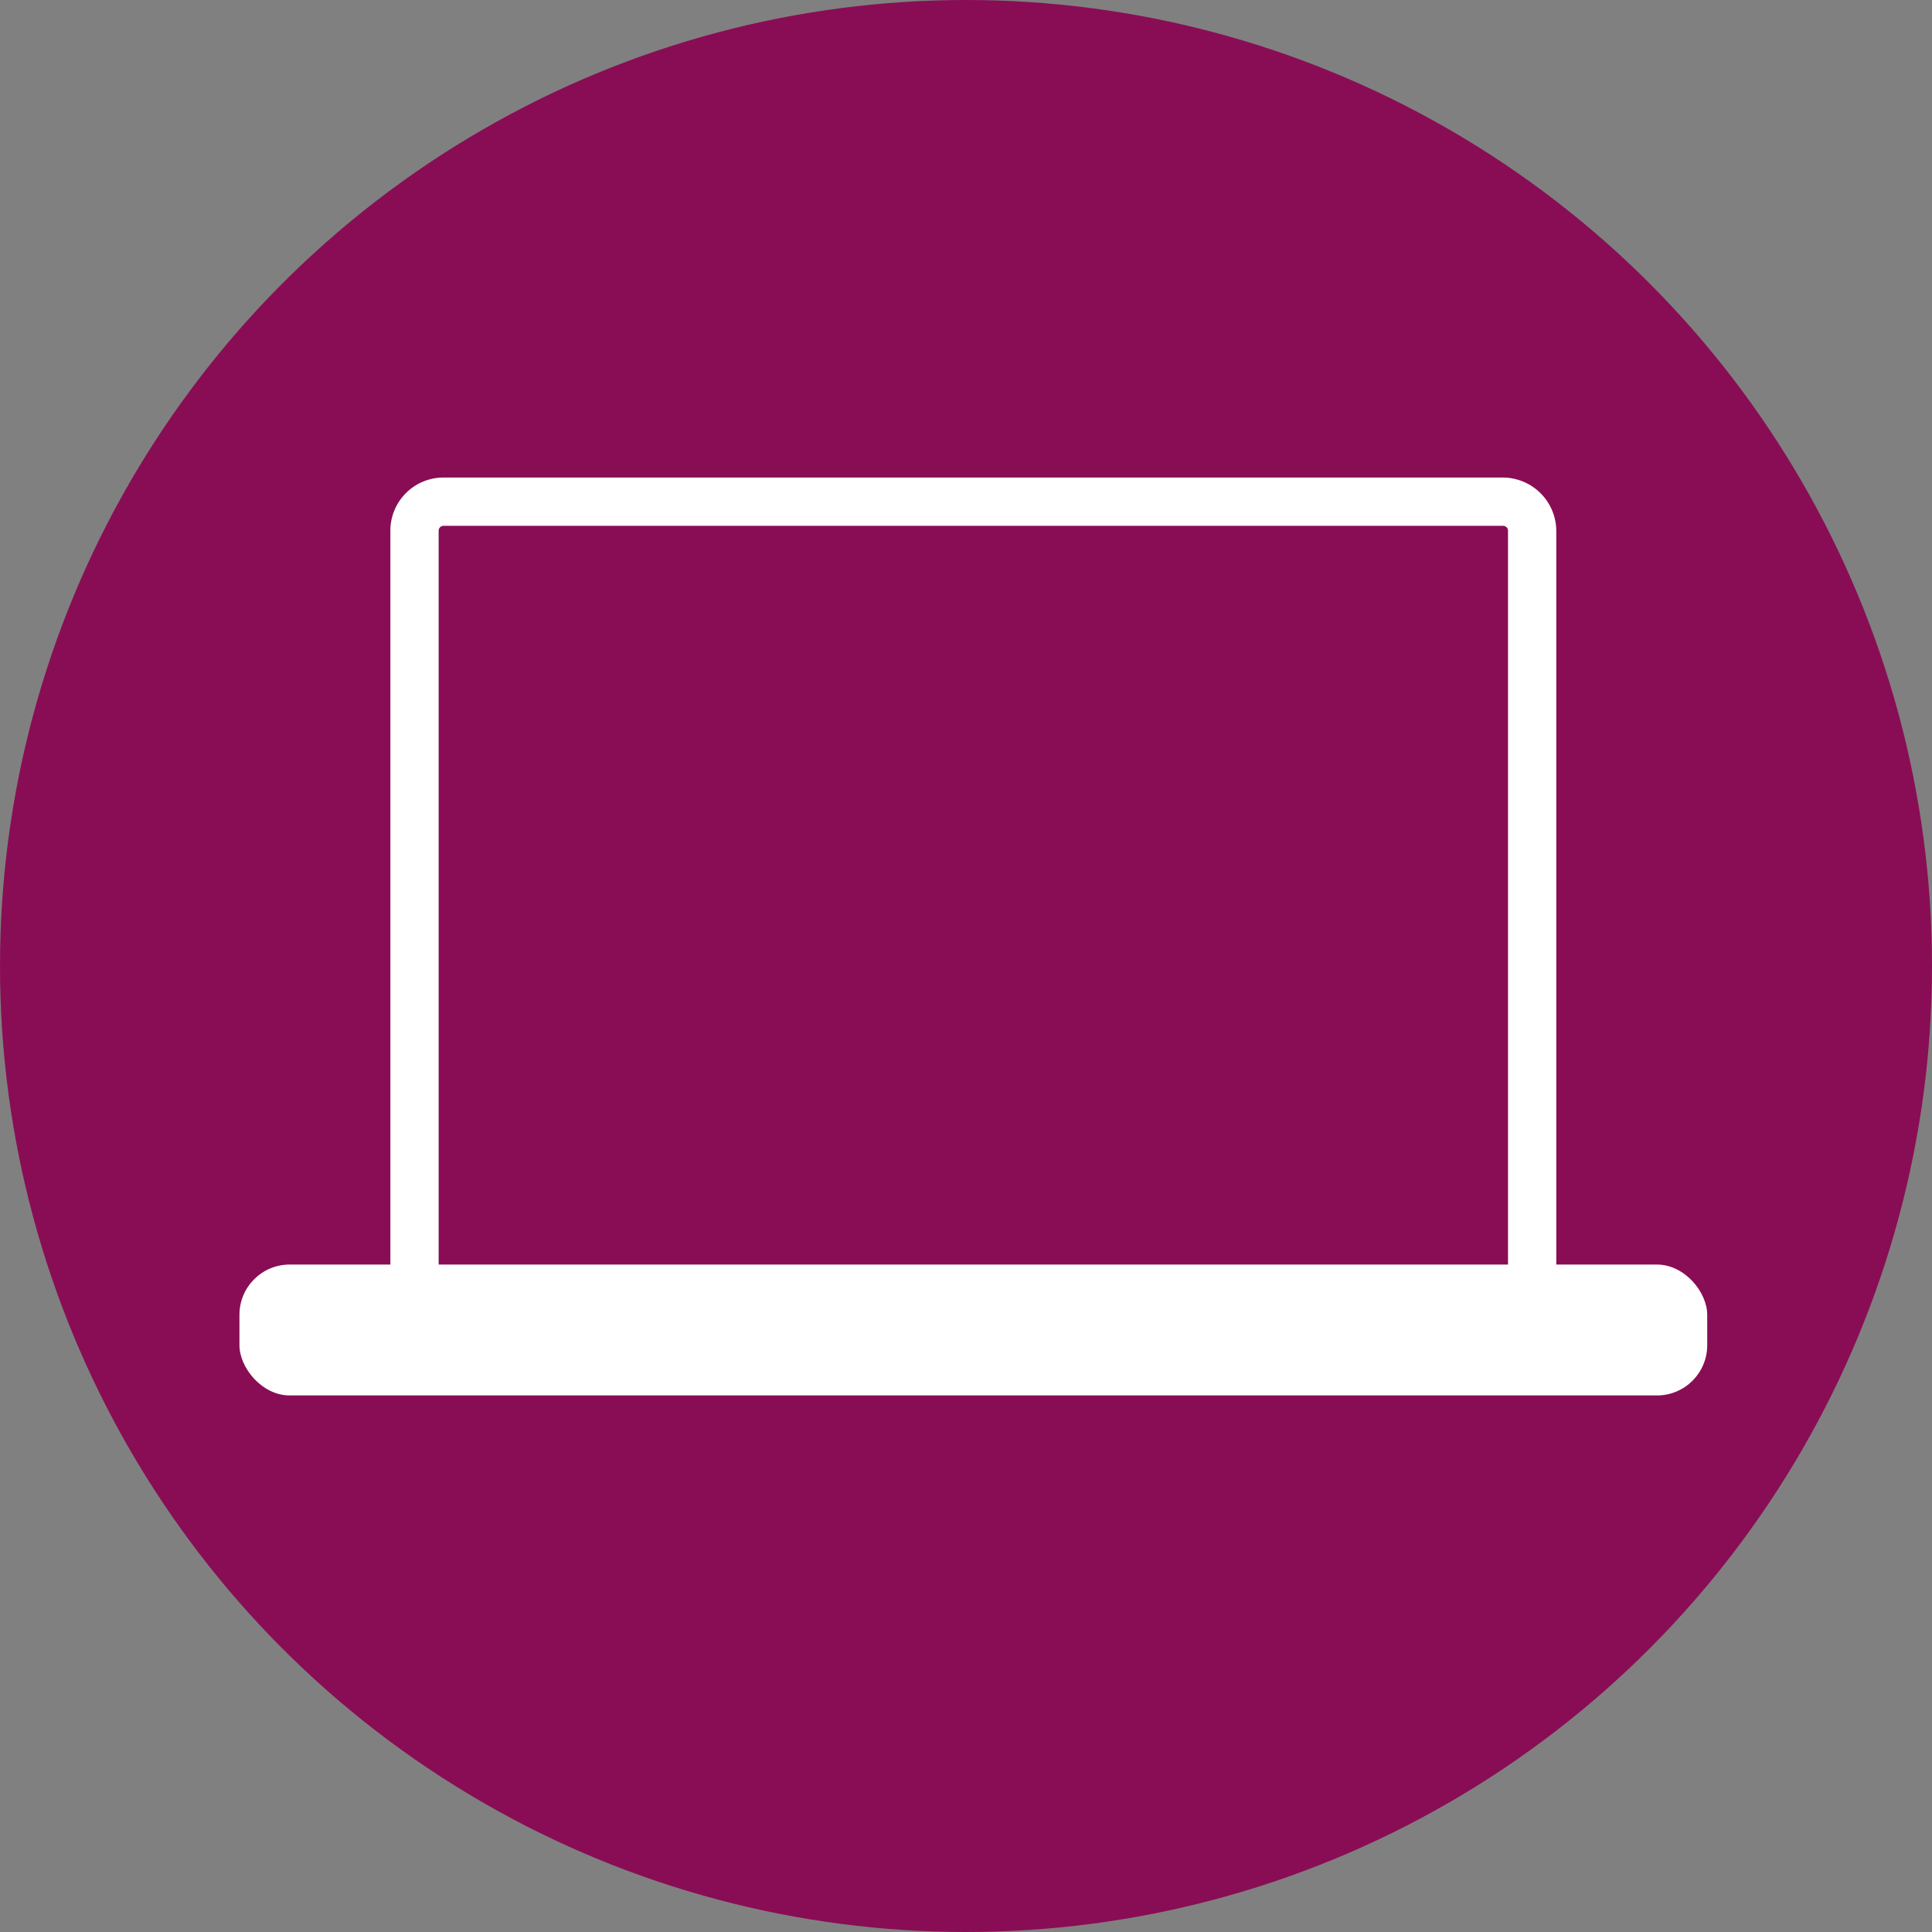
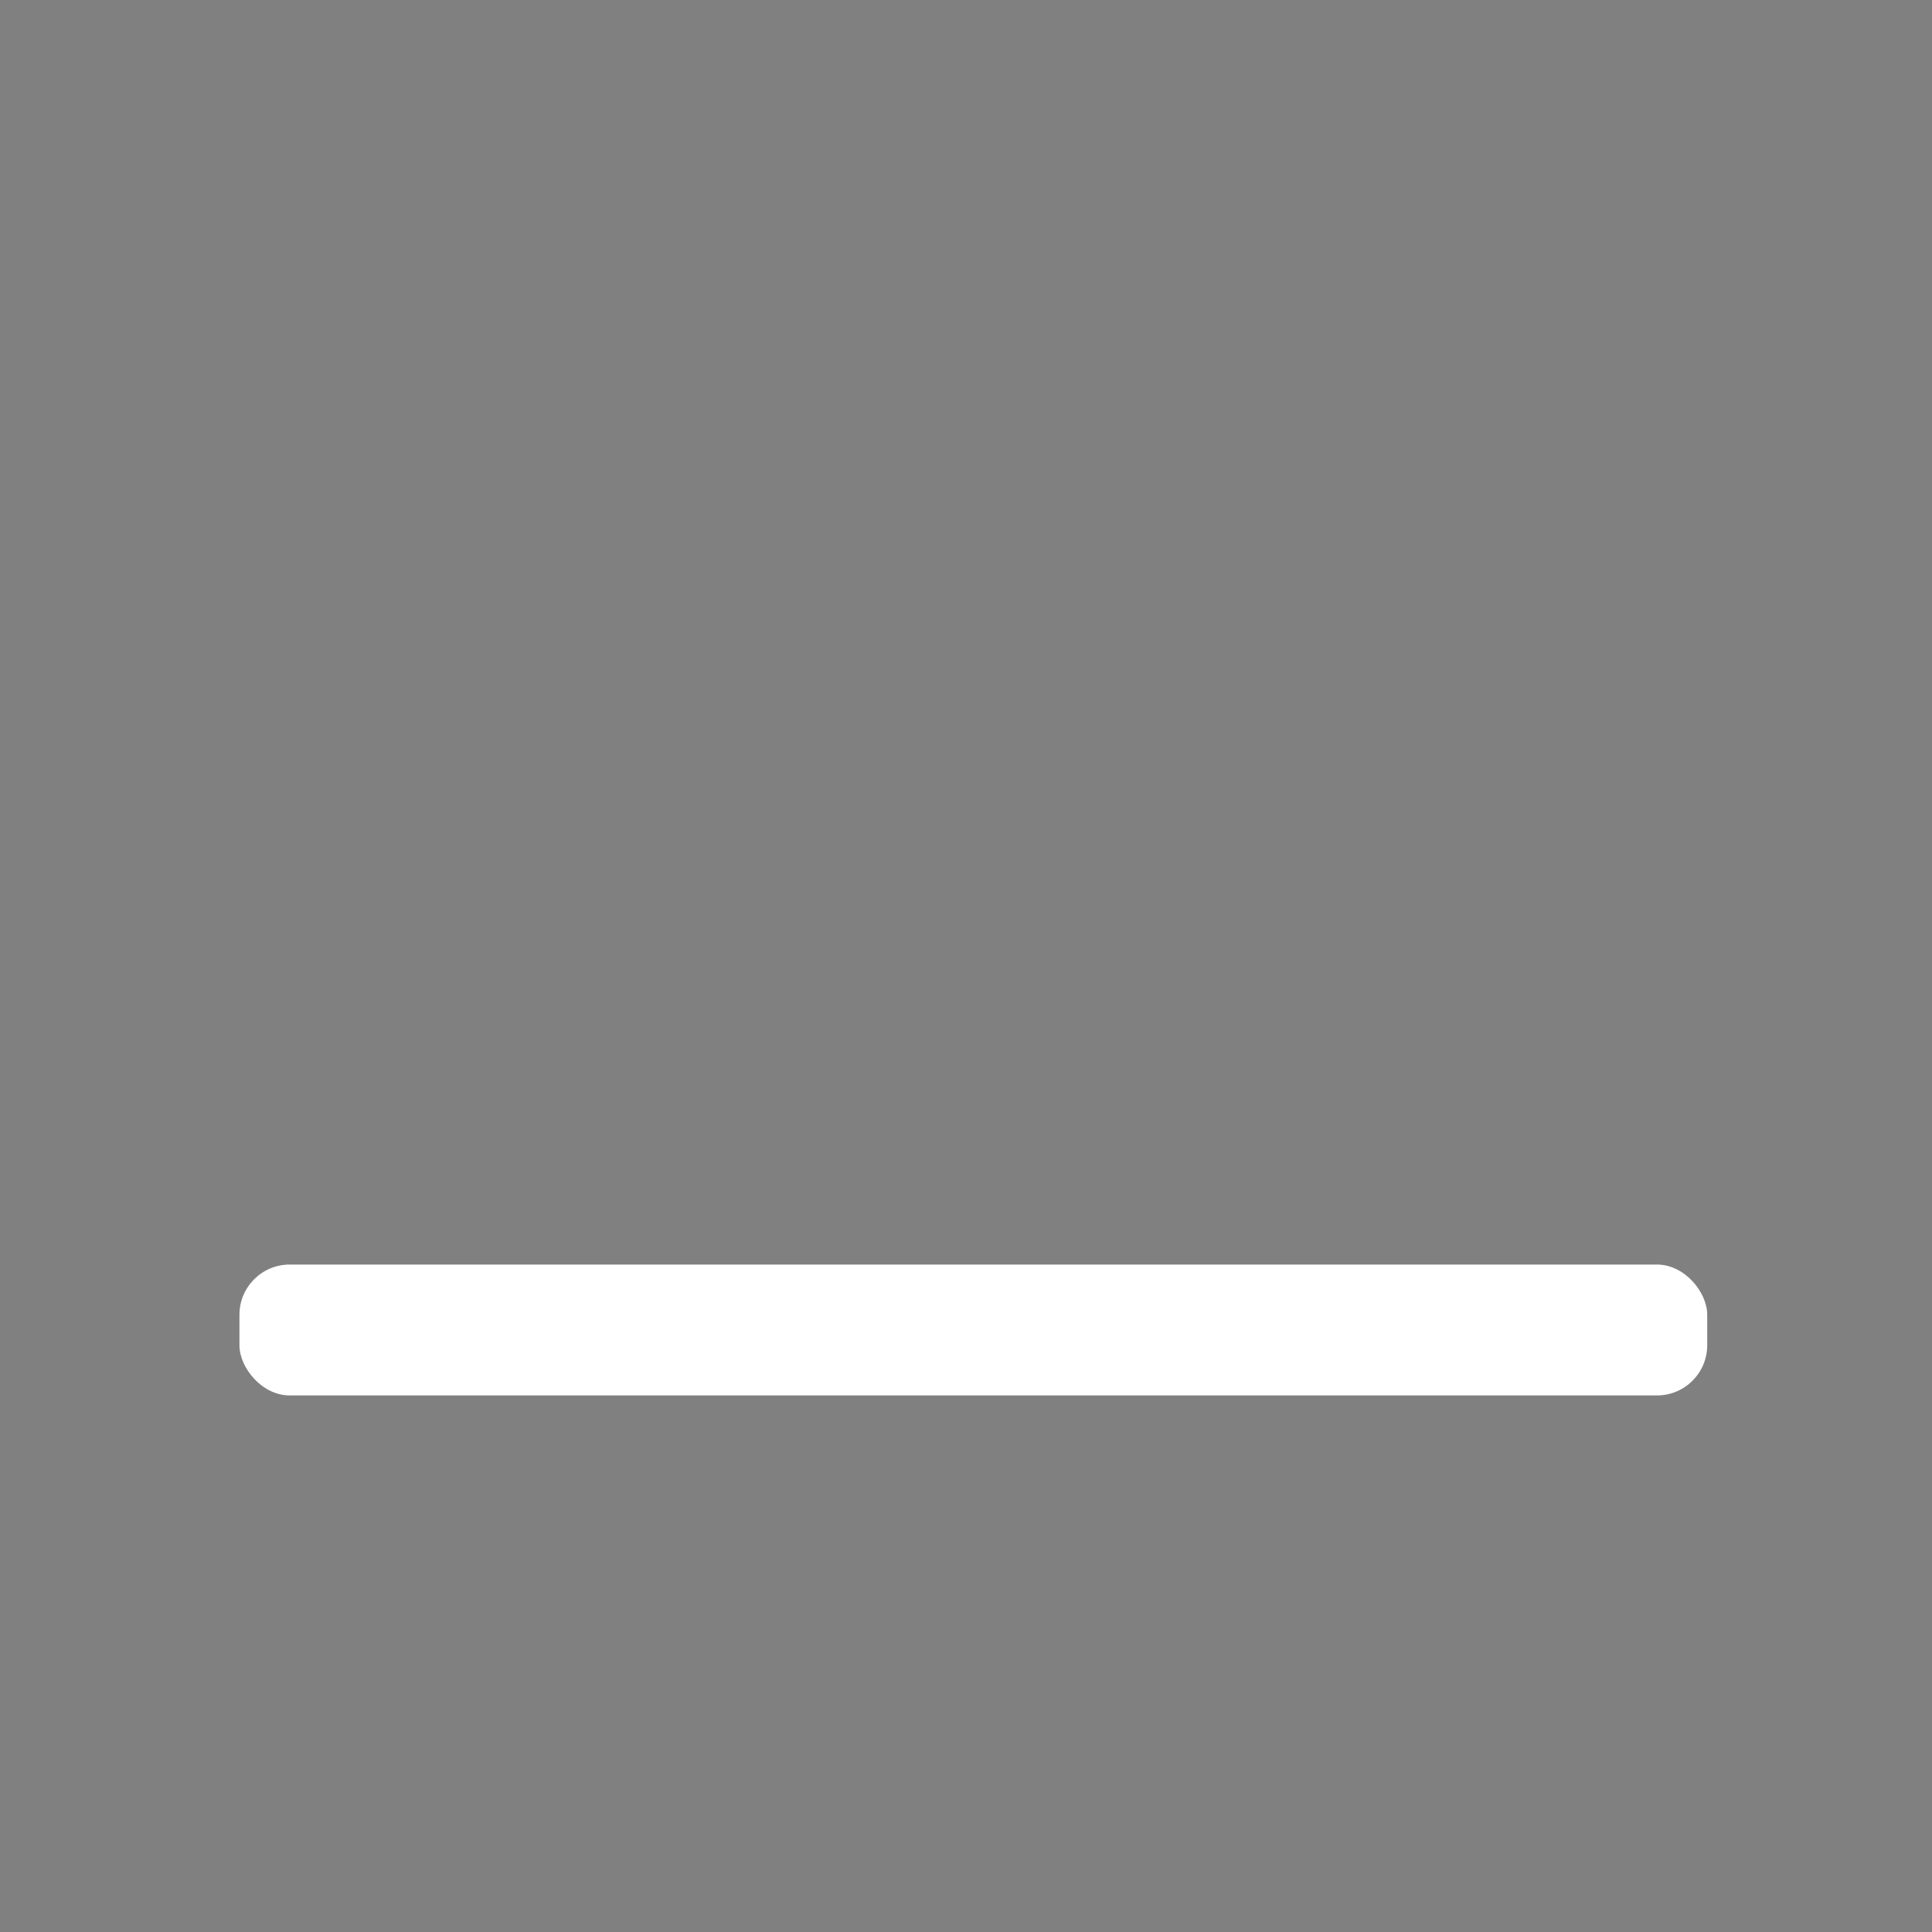
<svg xmlns="http://www.w3.org/2000/svg" id="Capa_1" data-name="Capa 1" viewBox="0 0 216.08 216.08">
  <rect x="0" y="0" width="216.08" height="216.08" fill="#808080" stroke="none" />
  <defs>
    <style>.cls-1{fill:#890d55;}.cls-2{fill:#fff;}</style>
  </defs>
  <title>campus</title>
-   <circle class="cls-1" cx="108.04" cy="108.04" r="108.04" />
-   <rect class="cls-1" x="46.36" y="56.11" width="125" height="90.78" rx="4.98" />
-   <path class="cls-2" d="M354.05,285.52H235.53a6,6,0,0,1-5.94-5.95V195.28a5.94,5.94,0,0,1,5.94-5.94H354.05a6,6,0,0,1,5.94,5.94v84.29A6,6,0,0,1,354.05,285.52ZM235.53,194.74a.55.55,0,0,0-.54.54v84.29a.55.55,0,0,0,.54.54H354.05a.55.55,0,0,0,.54-.54V195.28a.55.55,0,0,0-.54-.54Z" transform="translate(-185.93 -135.93)" />
  <rect class="cls-2" x="26.78" y="141.43" width="164.16" height="14.64" rx="5.62" />
</svg>